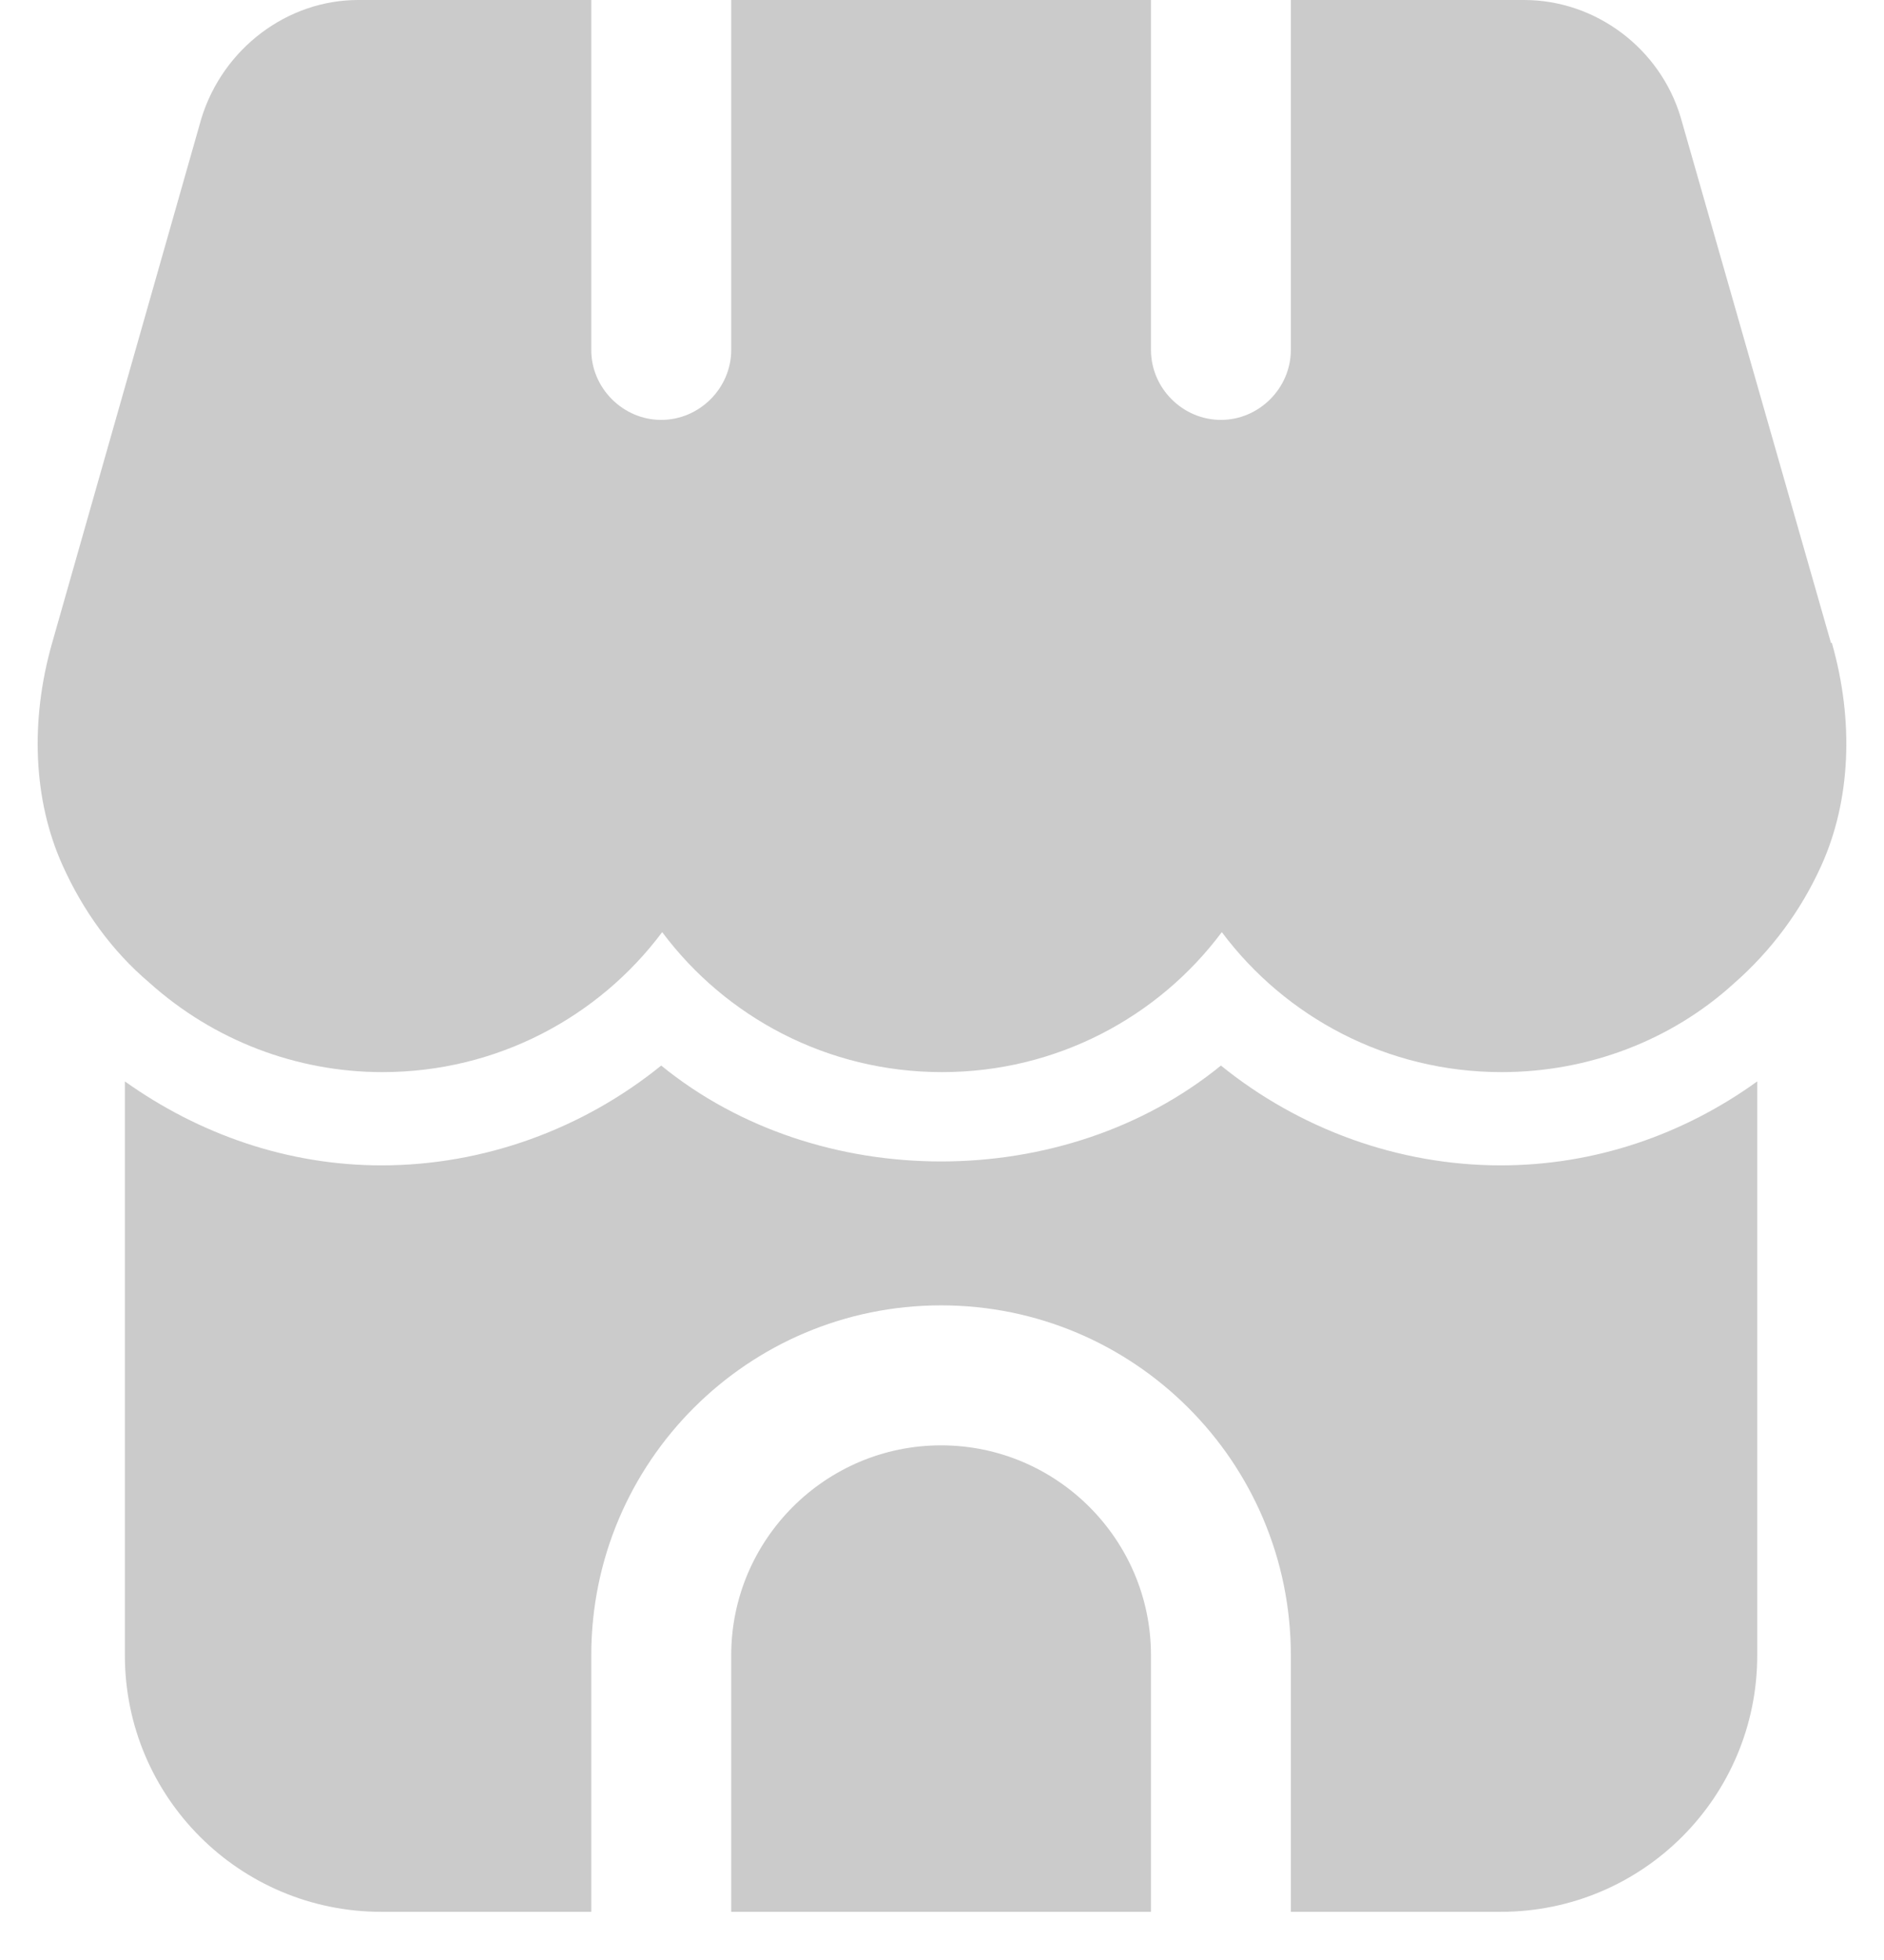
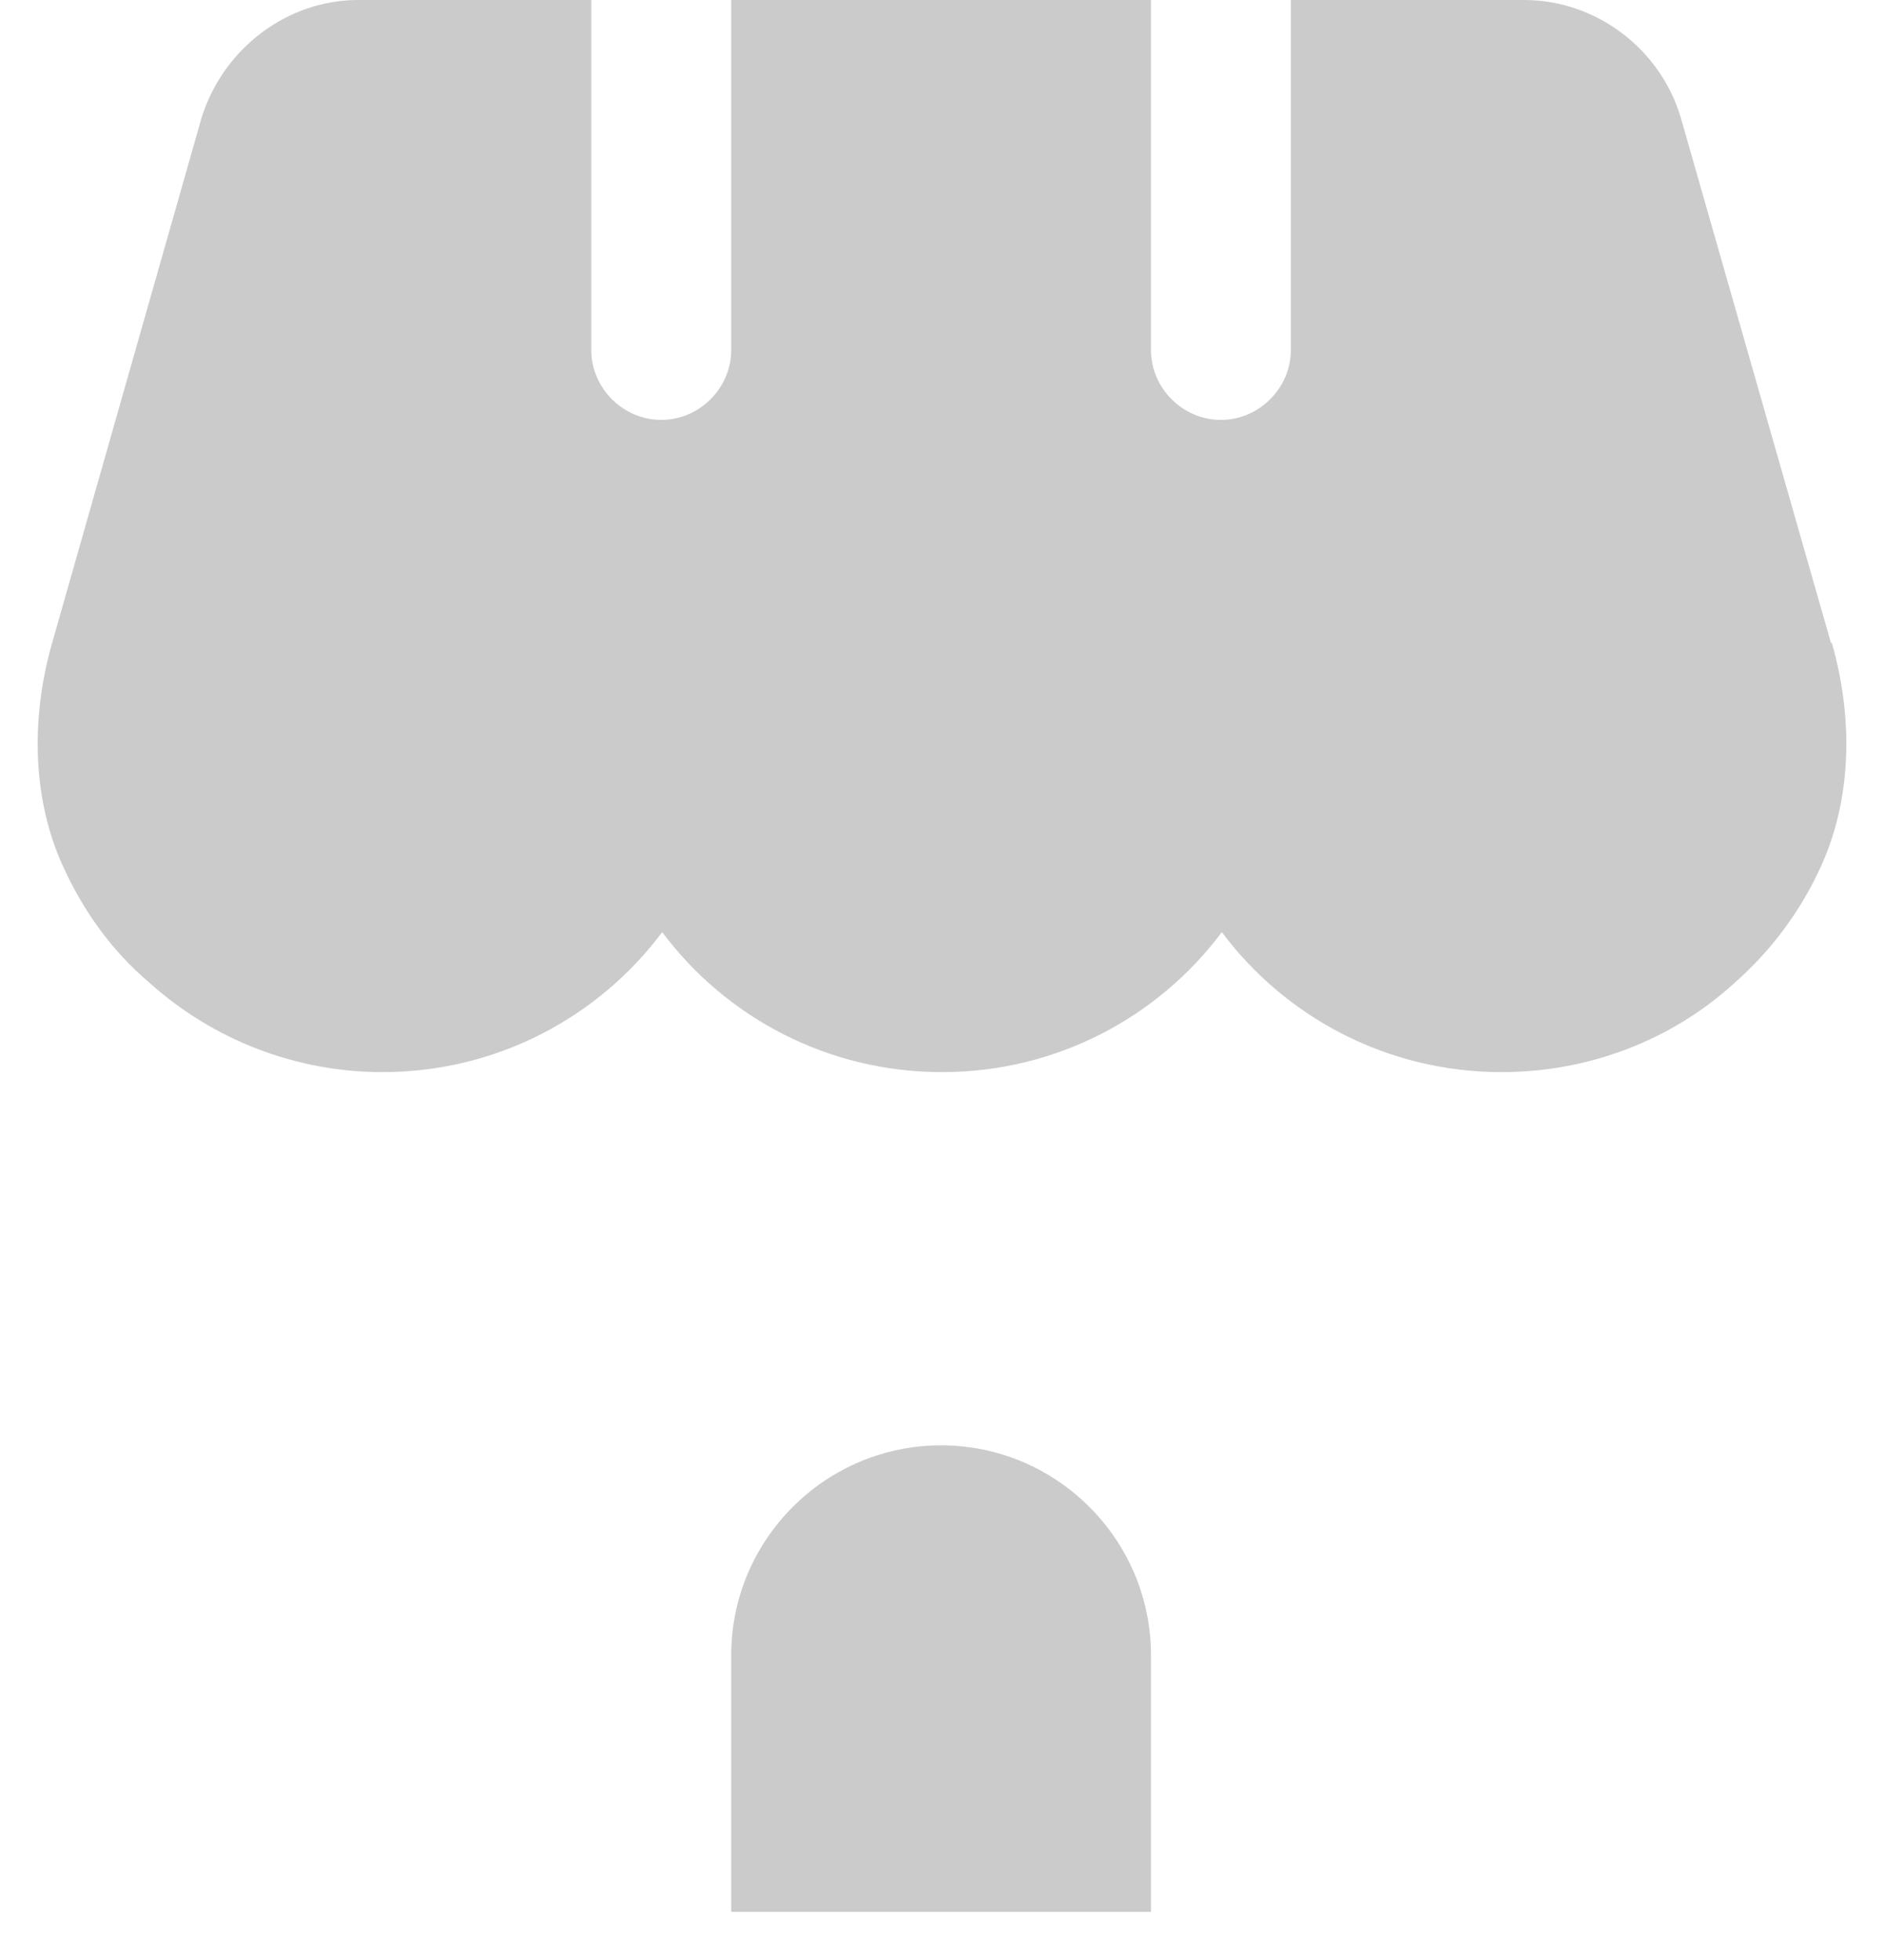
<svg xmlns="http://www.w3.org/2000/svg" width="25" height="26" viewBox="0 0 25 26" fill="none">
  <path d="M24.296 8.528L22.303 1.56C22.031 0.644 21.177 0 20.224 0H17.129V4.642C17.129 5.149 16.708 5.57 16.201 5.57C15.693 5.57 15.273 5.149 15.273 4.642V0H9.703V4.642C9.703 5.149 9.282 5.57 8.774 5.57C8.267 5.57 7.846 5.149 7.846 4.642V0H4.752C3.811 0 2.957 0.644 2.672 1.572L0.692 8.528C0.395 9.568 0.444 10.62 0.828 11.474C1.1 12.08 1.484 12.613 1.979 13.033C2.833 13.801 3.935 14.222 5.074 14.222C6.596 14.222 7.945 13.491 8.787 12.365C9.628 13.491 10.978 14.222 12.5 14.222C14.022 14.222 15.372 13.491 16.213 12.365C17.055 13.491 18.404 14.222 19.926 14.222C21.078 14.222 22.179 13.801 23.008 13.046C23.503 12.613 23.9 12.08 24.172 11.474C24.556 10.62 24.605 9.568 24.308 8.528H24.296ZM12.488 19.173C10.953 19.173 9.703 20.423 9.703 21.957V25.361H15.273V21.957C15.273 20.423 14.022 19.173 12.488 19.173Z" fill="#CBCBCB" />
-   <path d="M19.914 15.459C18.553 15.459 17.241 14.976 16.201 14.135C14.121 15.831 10.854 15.831 8.774 14.135C7.735 14.976 6.423 15.459 5.061 15.459C3.824 15.459 2.648 15.051 1.657 14.345V21.957C1.657 23.839 3.18 25.361 5.061 25.361H7.846V21.957C7.846 19.395 9.926 17.316 12.488 17.316C15.05 17.316 17.129 19.395 17.129 21.957V25.361H19.914C21.796 25.361 23.318 23.839 23.318 21.957V14.345C22.34 15.051 21.164 15.459 19.914 15.459Z" fill="#CBCBCB" />
</svg>